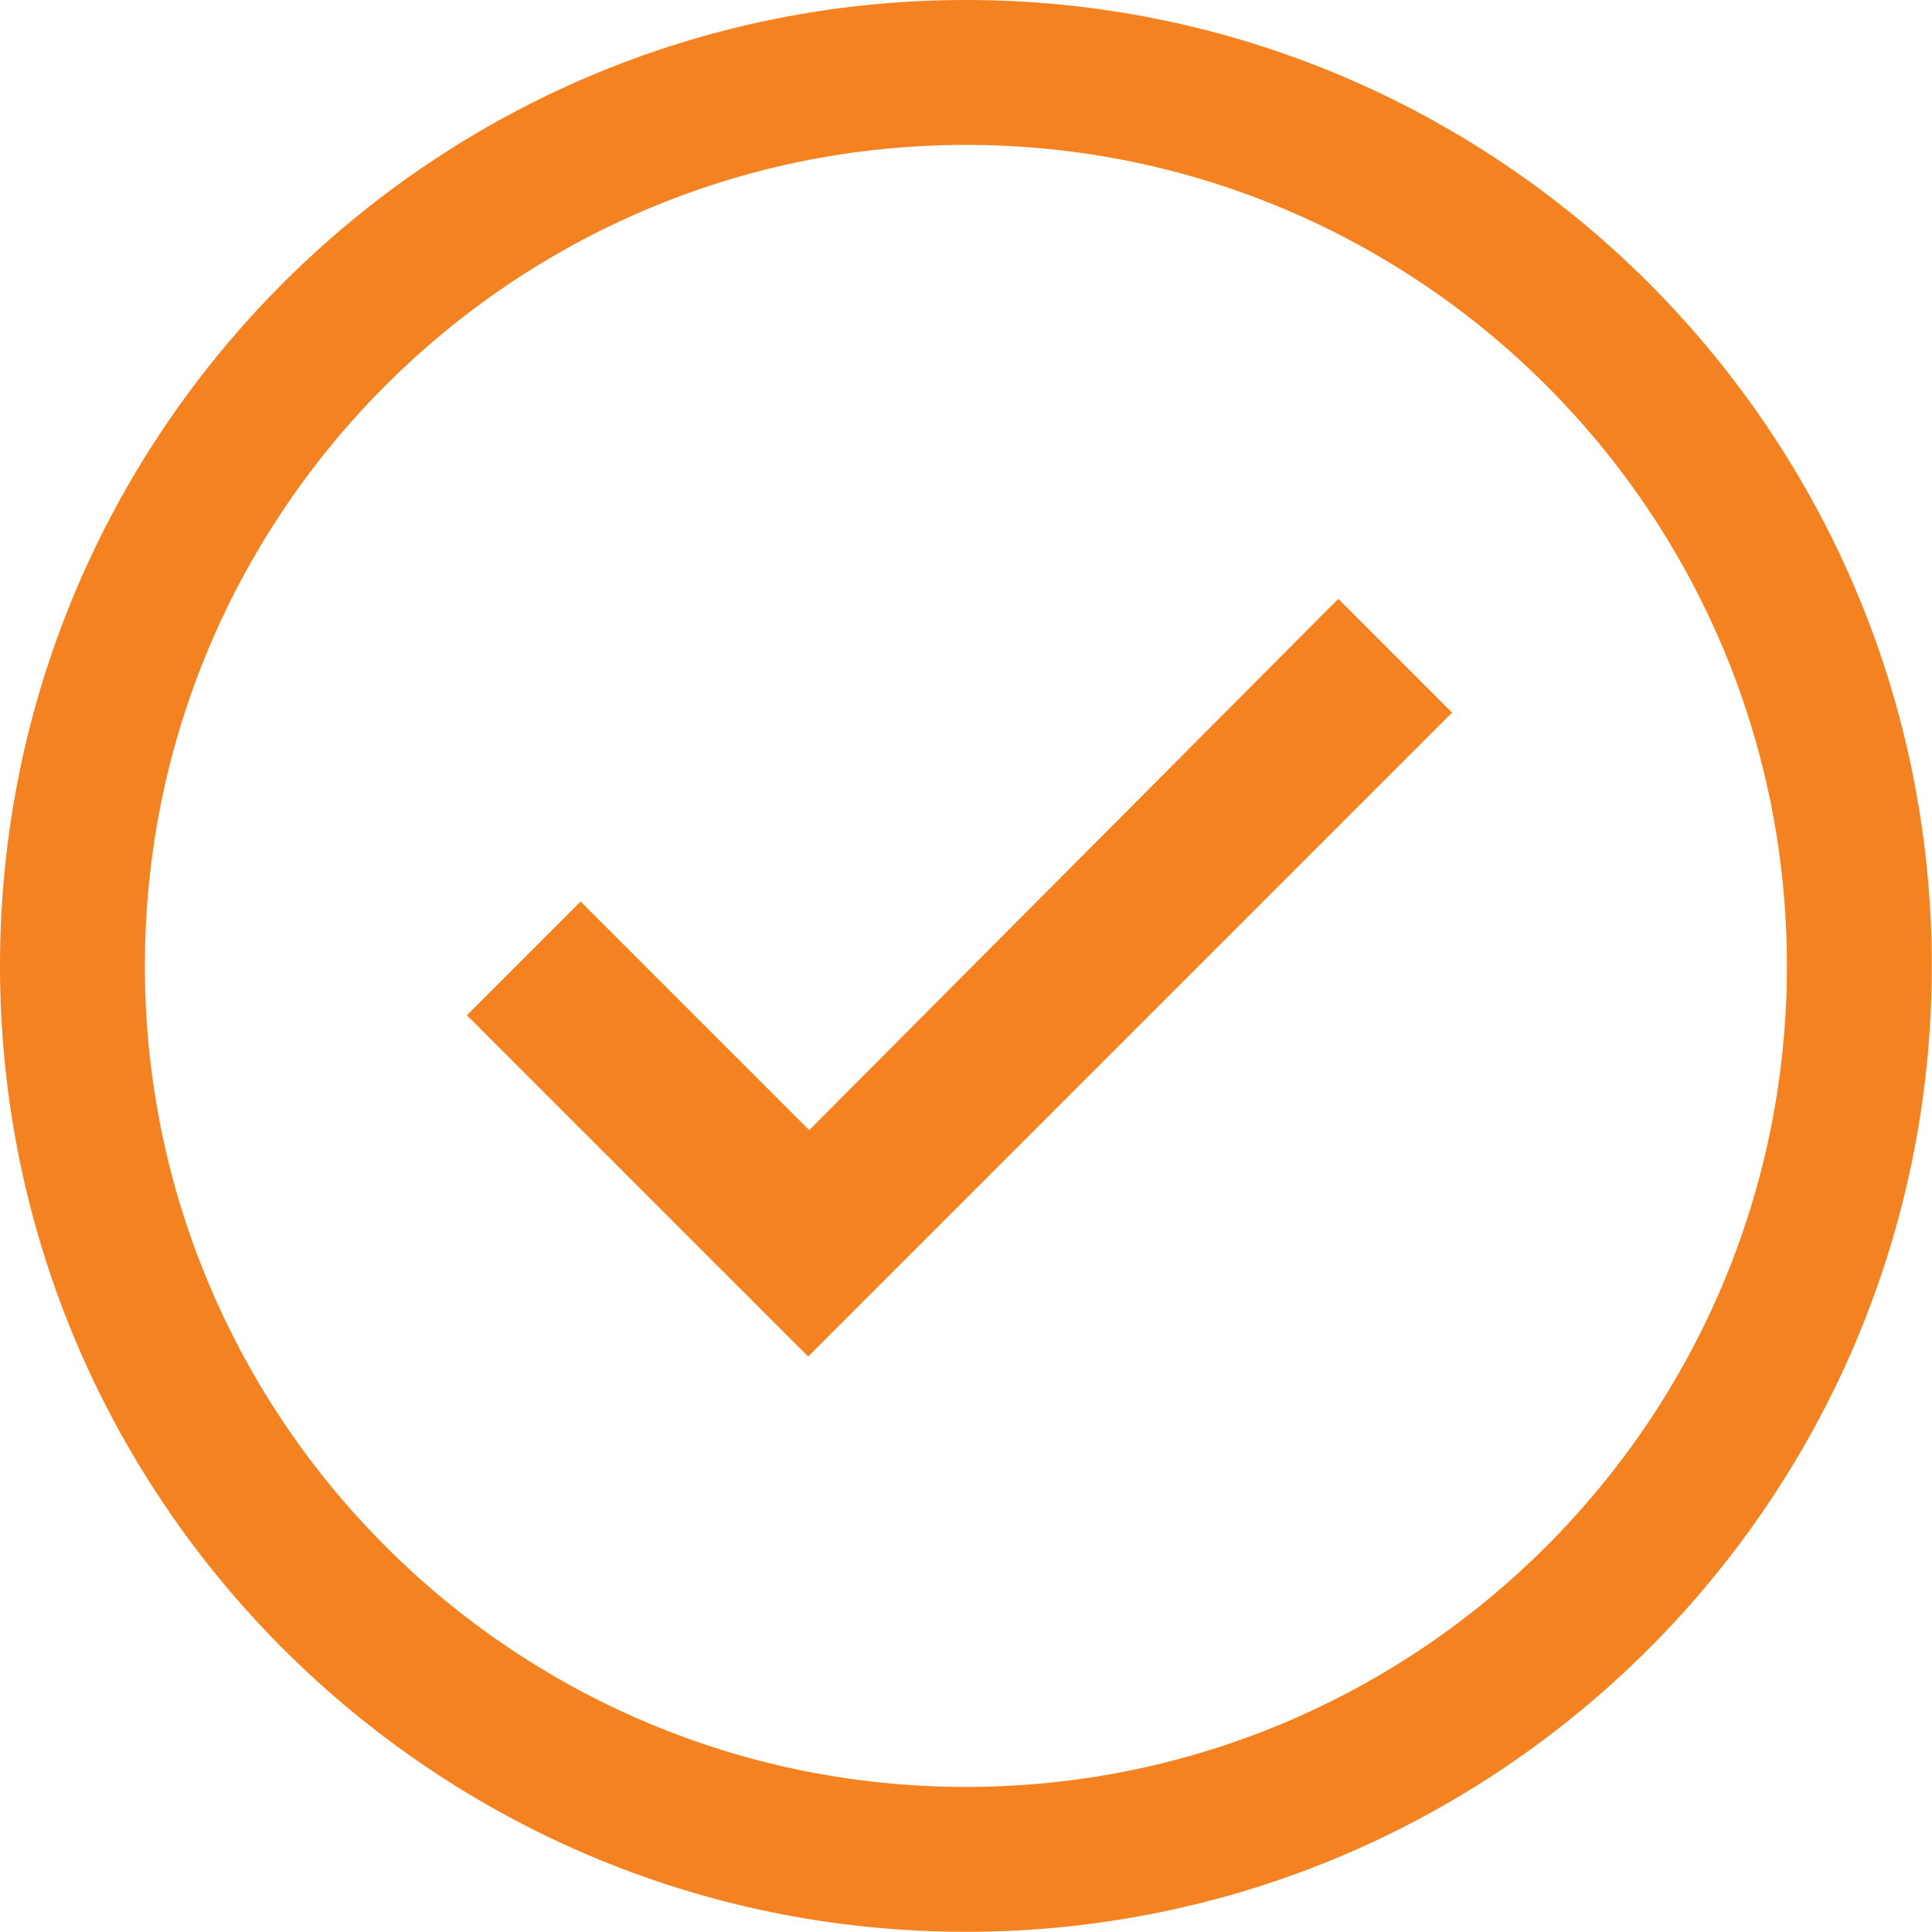
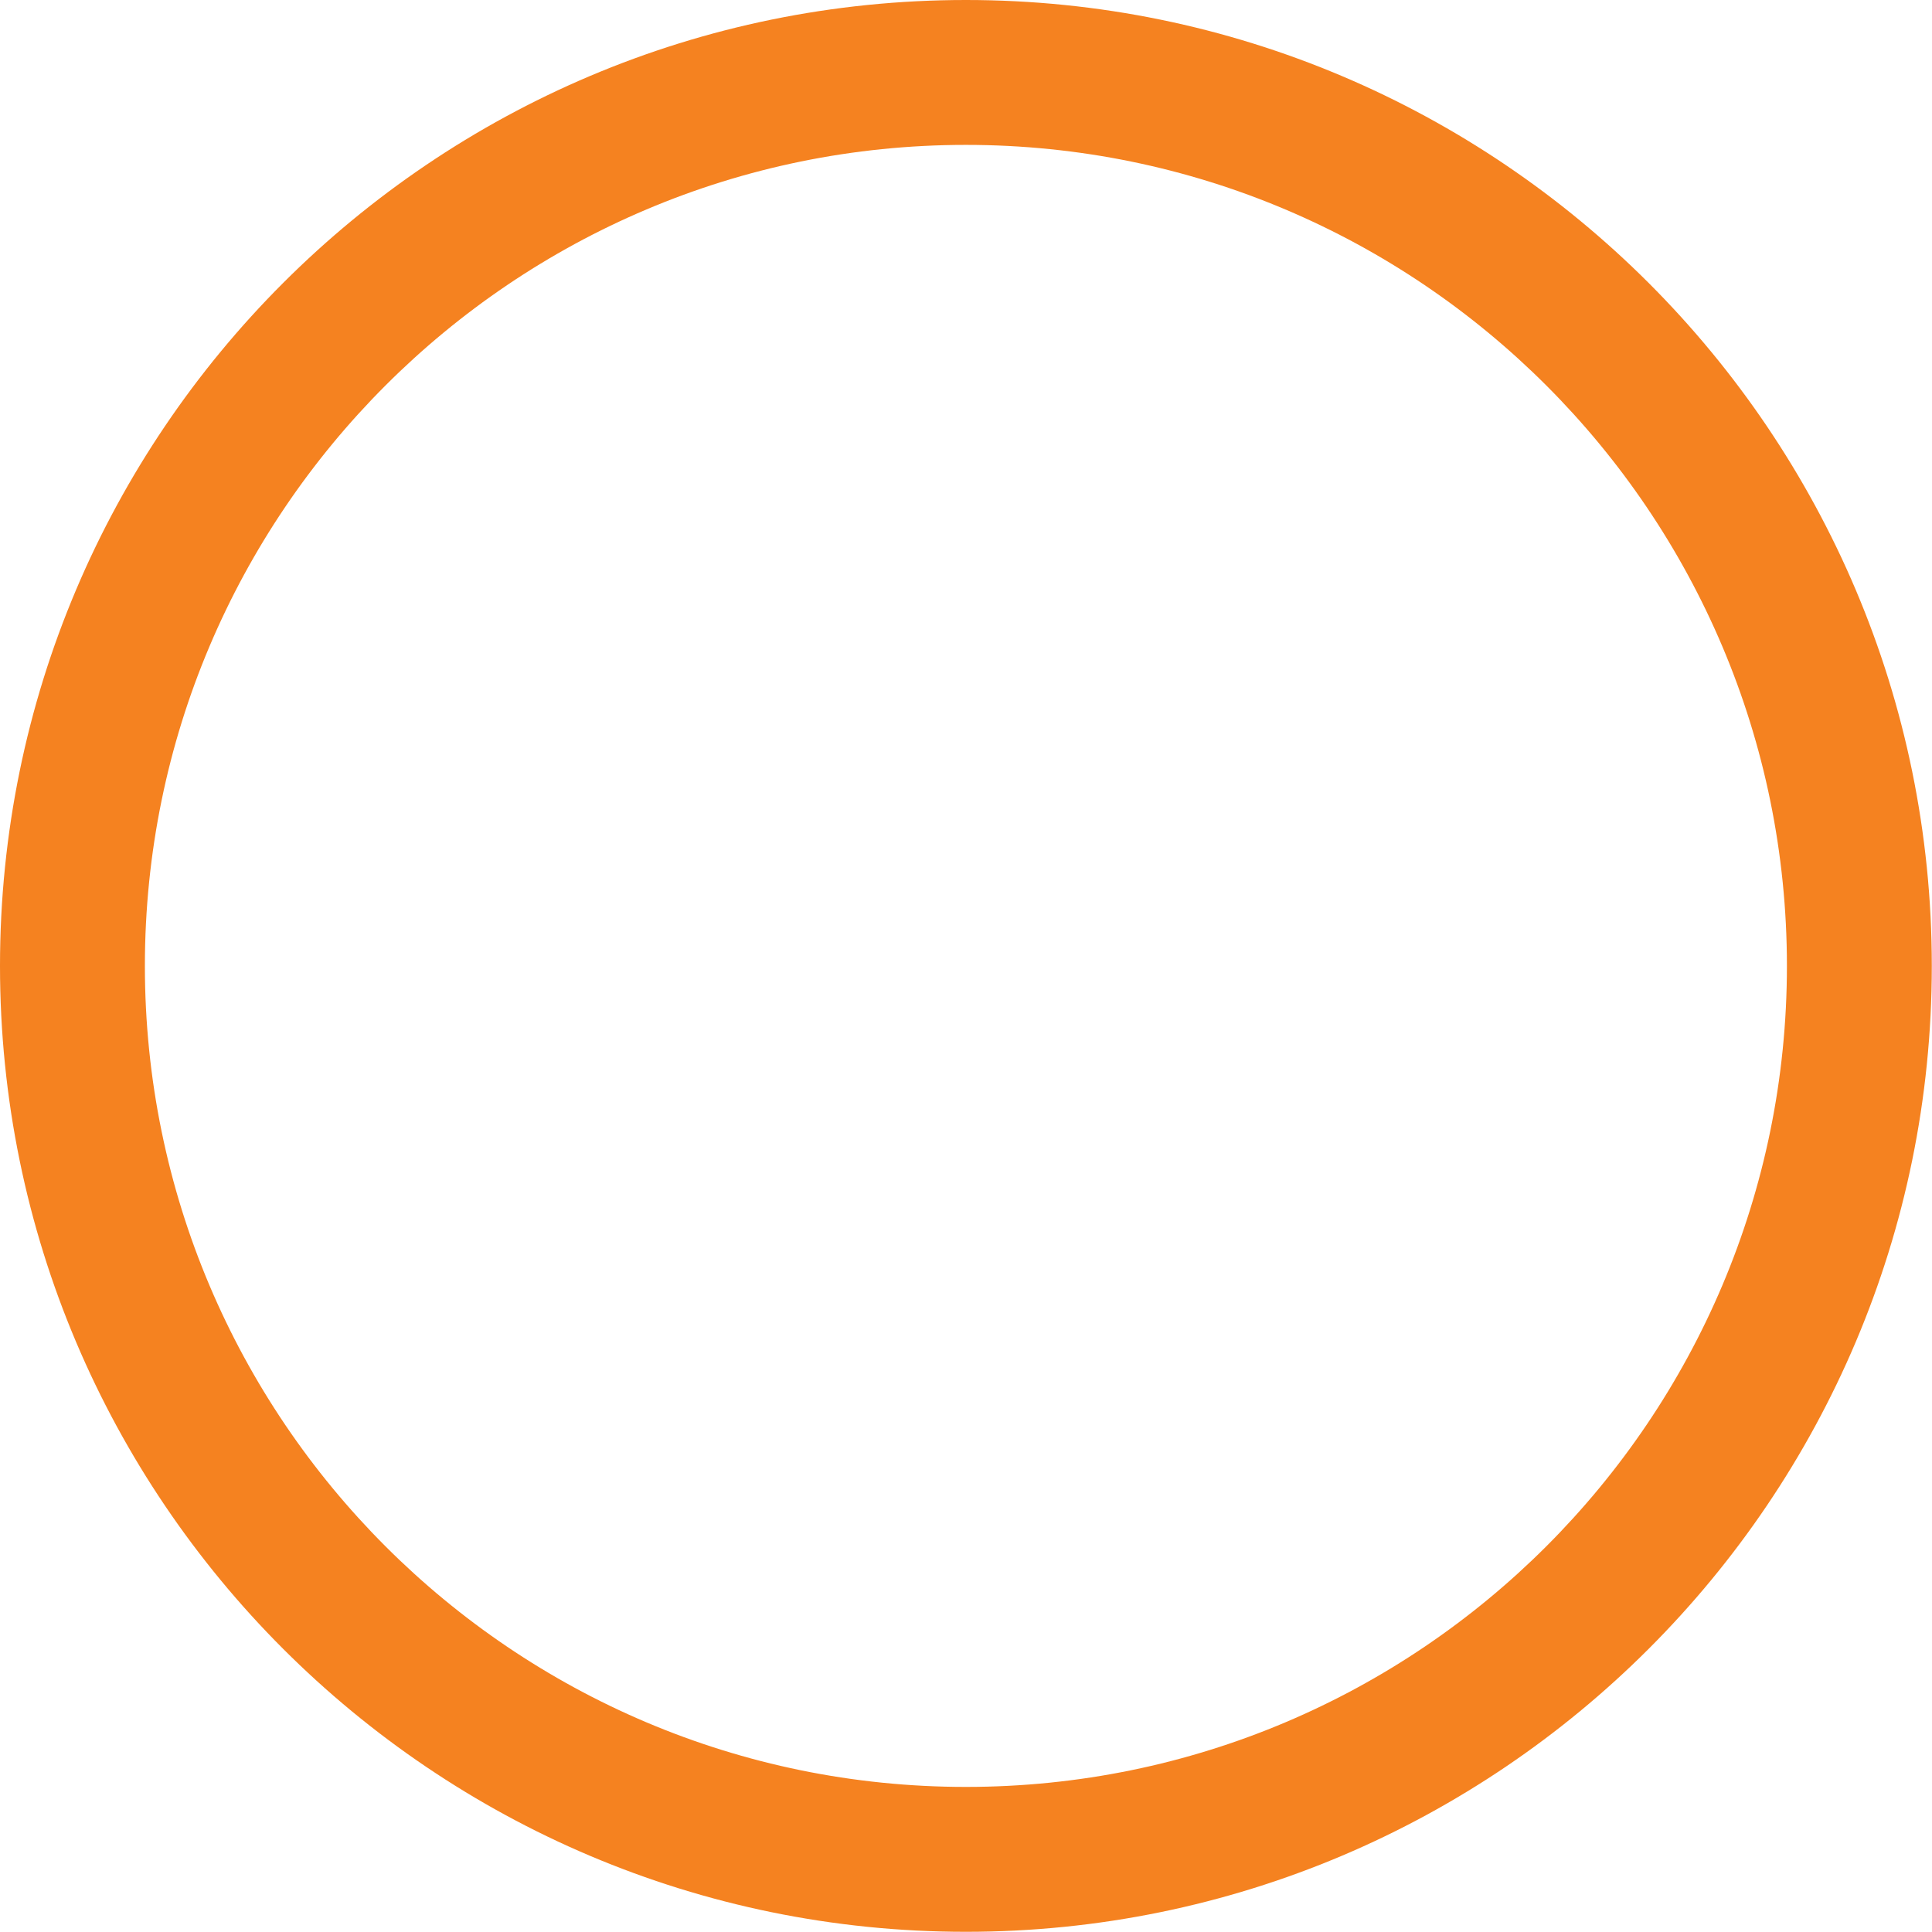
<svg xmlns="http://www.w3.org/2000/svg" width="100%" height="100%" viewBox="0 0 20 20" version="1.1" xml:space="preserve" style="fill-rule:evenodd;clip-rule:evenodd;stroke-linejoin:round;stroke-miterlimit:2;">
  <g transform="matrix(1.111,0,0,1.111,-3.333,-4.444)">
-     <path d="M10.54,14.53L8.41,12.4L7.35,13.46L10.53,16.64L16.53,10.64L15.47,9.58L10.54,14.53Z" style="fill:rgb(245,130,32);fill-rule:nonzero;" />
    <g transform="matrix(0.9,0,0,0.9,3,4)">
      <path d="M10,0C15.519,0 20,4.481 20,10C20,15.519 15.519,20 10,20C4.481,20 0,15.519 0,10C0,4.481 4.481,0 10,0ZM10,1.5C14.691,1.5 18.5,5.309 18.5,10C18.5,14.691 14.691,18.5 10,18.5C5.309,18.5 1.5,14.691 1.5,10C1.5,5.309 5.309,1.5 10,1.5Z" style="fill:rgb(245,130,32);" />
    </g>
  </g>
</svg>